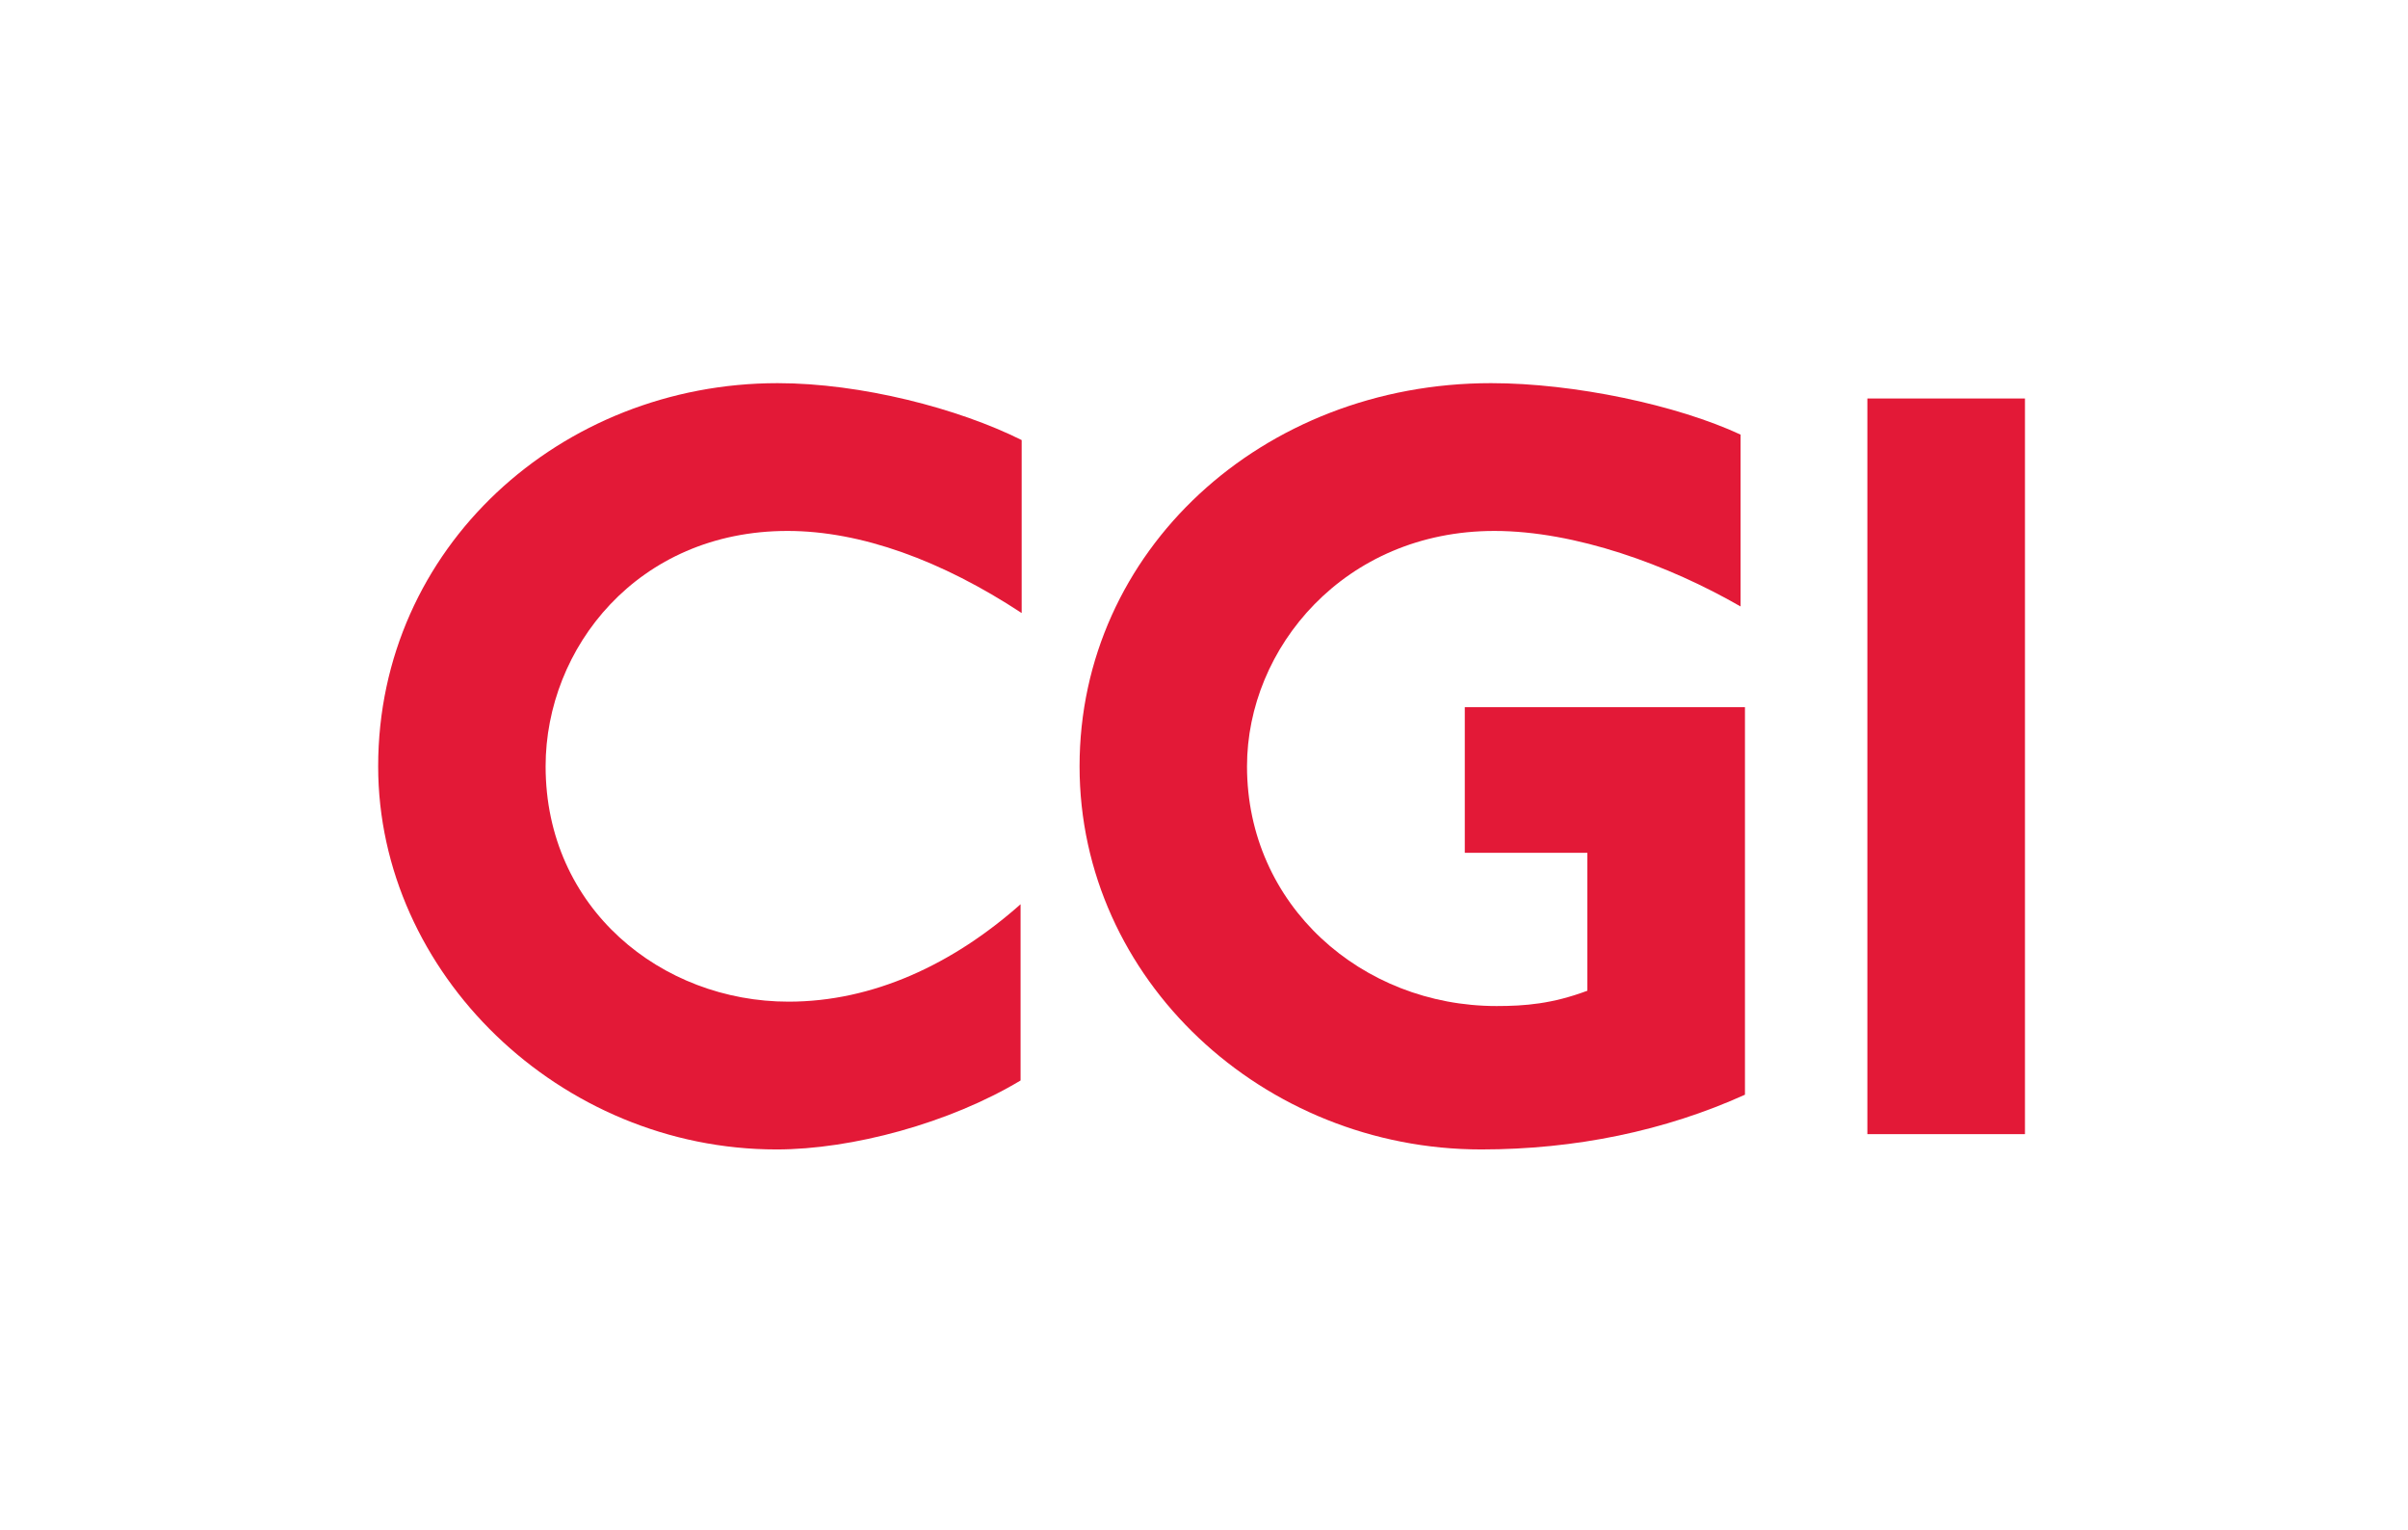
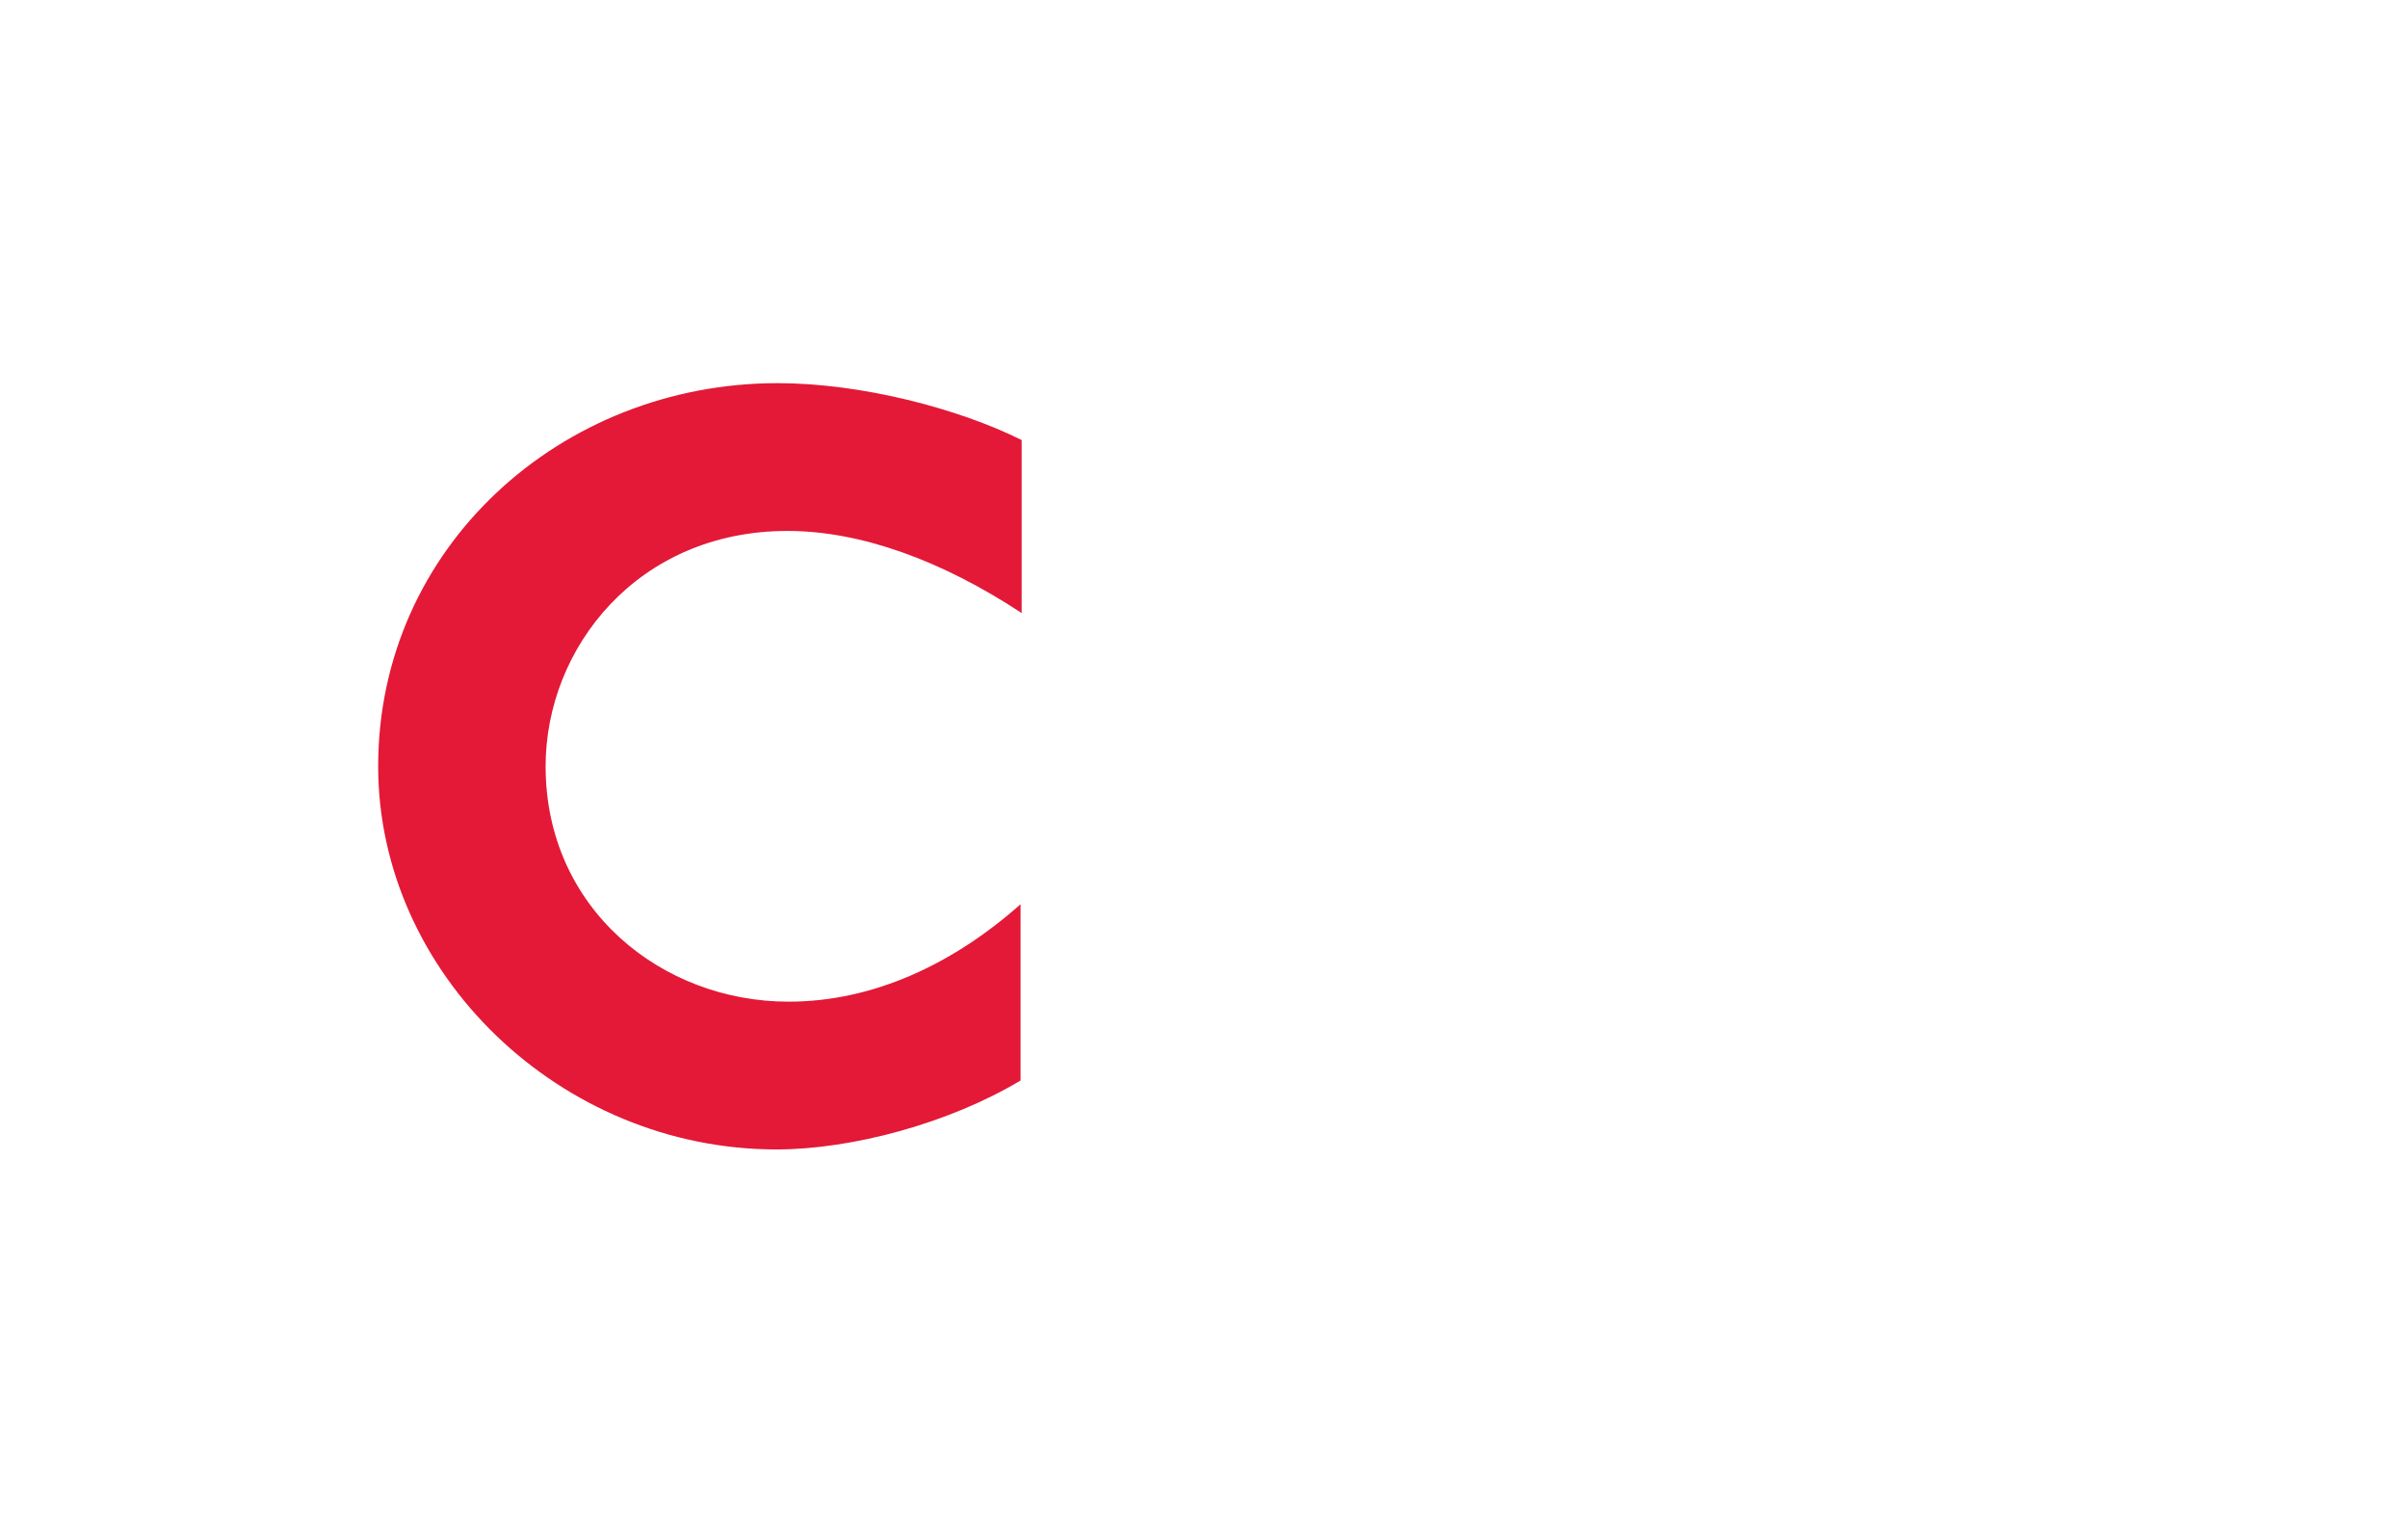
<svg xmlns="http://www.w3.org/2000/svg" version="1.1" x="0px" y="0px" viewBox="0 0 440.06 279.53" style="enable-background:new 0 0 440.06 279.53;" xml:space="preserve">
  <style type="text/css">
	.st0{fill:#E31937;}
</style>
  <g id="Layer_1">
    <g>
      <path class="st0" d="M143.91,97c-27.4,0-44.2,21.4-44.2,43c0,26,21.2,43,44.4,43c15.4,0,30-6.8,42.4-17.8v32.2    c-13,7.8-30.8,12.6-44.6,12.6c-39.6,0-72.8-32.2-72.8-70c0-40,33.4-70,73-70c15.2,0,33,4.6,44.6,10.4V112    C172.11,102.4,157.31,97,143.91,97z" />
-       <path class="st0" d="M270.69,210c-39.8,0-73.4-31-73.4-70c0-39.4,33.4-70,75.2-70c15.2,0,34,4,45.6,9.4v31.4    c-13.2-7.6-30.2-13.8-45-13.8c-27.4,0-45.2,21.4-45.2,43c0,25.4,21,43.8,45.6,43.8c5.2,0,10.2-0.4,16.6-2.8v-25.2h-22.4v-26.6    h51.2V200C304.29,206.6,287.89,210,270.69,210z" />
-       <path class="st0" d="M341.26,207.2V72.8h28.8v134.4H341.26z" />
    </g>
  </g>
  <g id="Protection">
</g>
  <g id="Guides">
</g>
</svg>